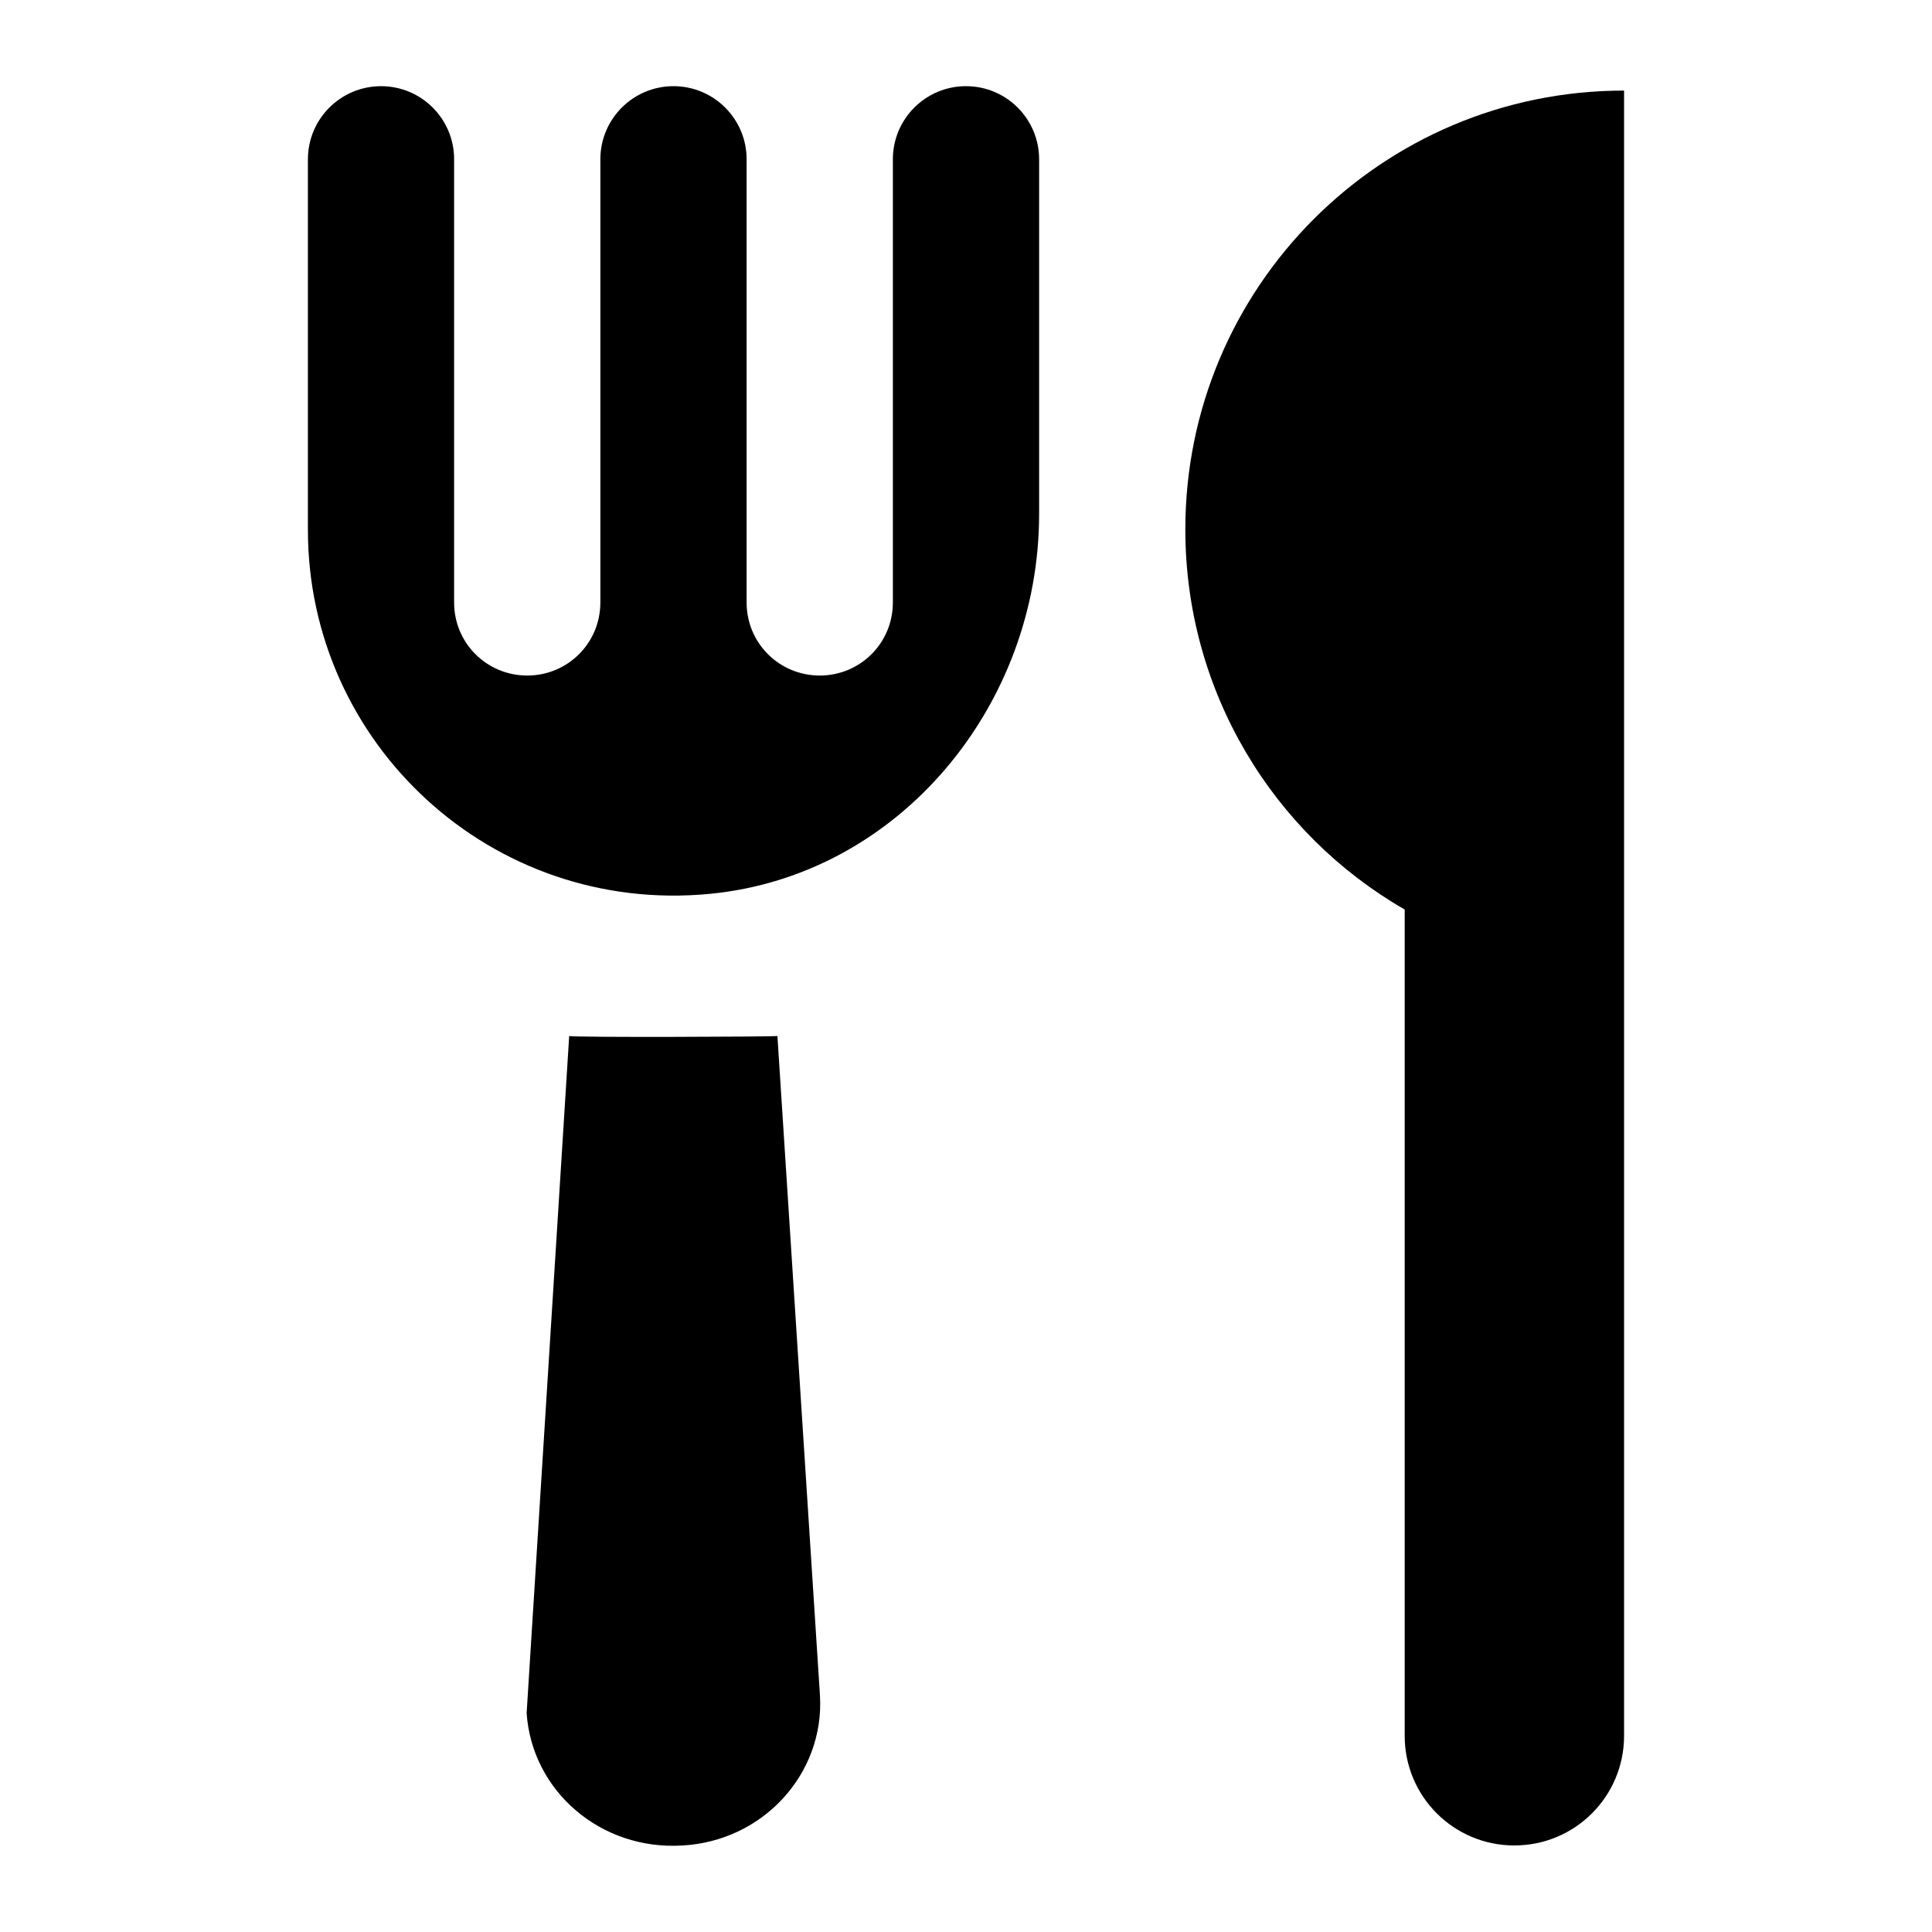
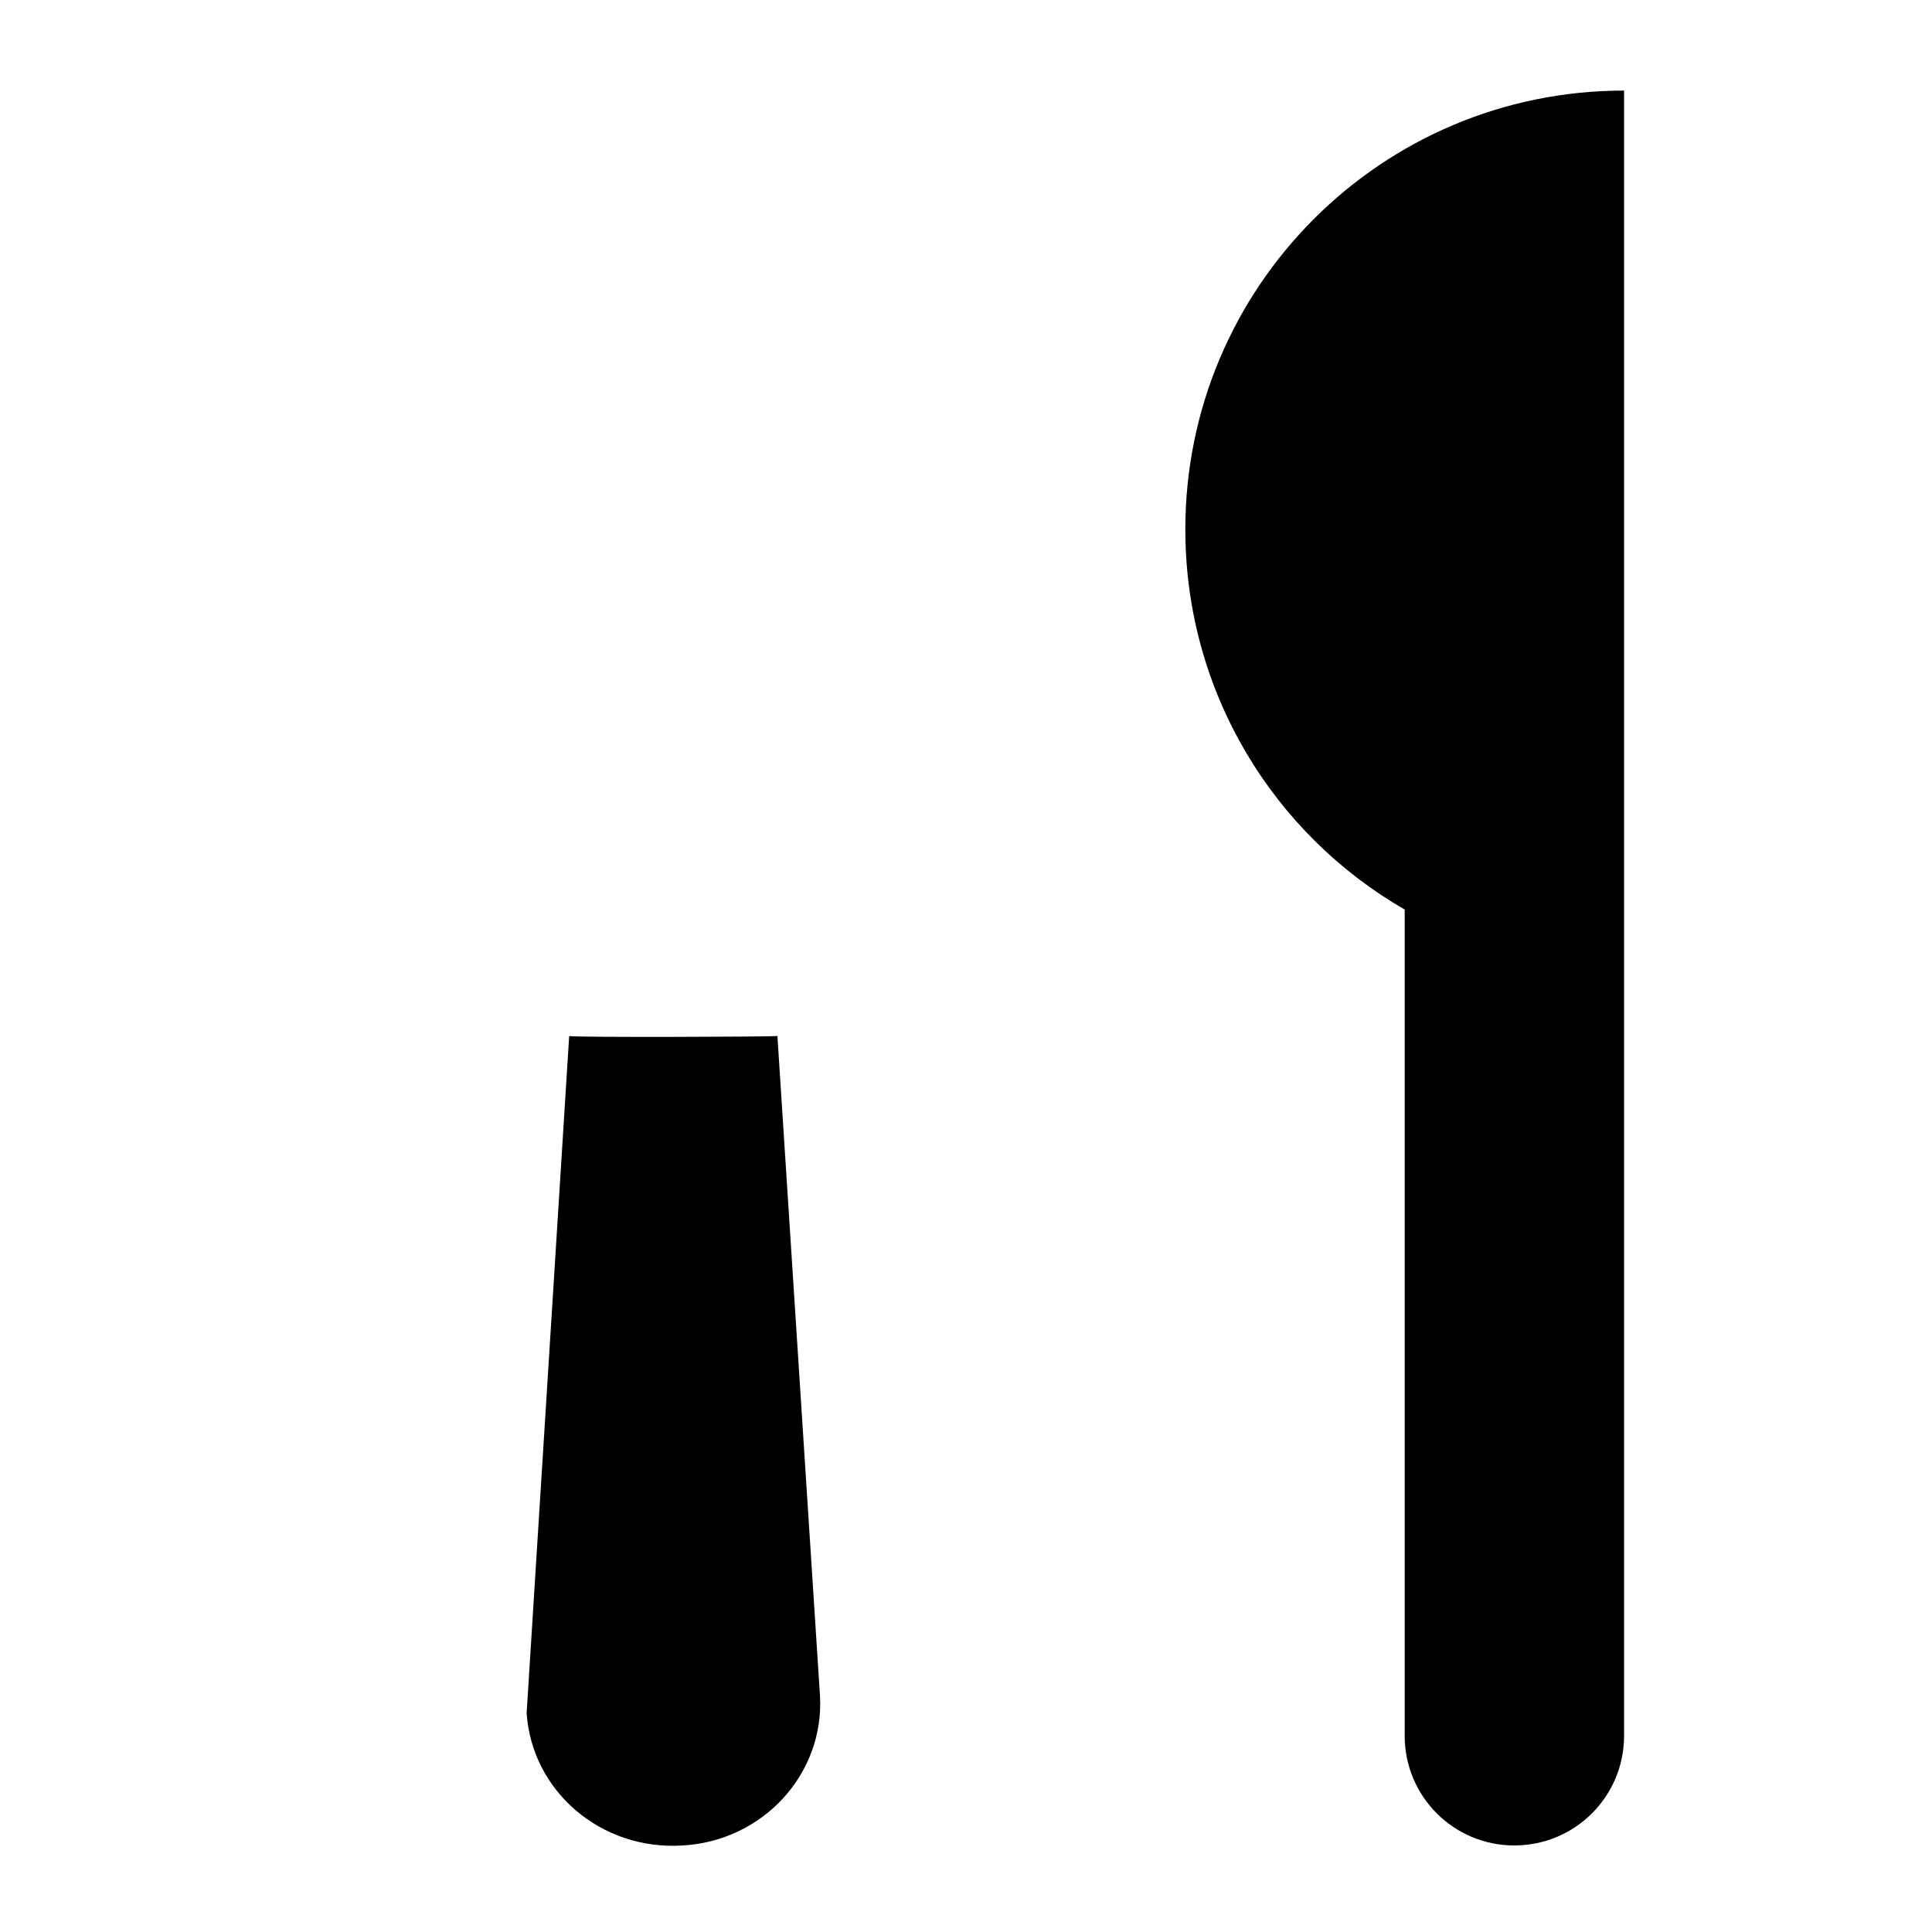
<svg xmlns="http://www.w3.org/2000/svg" fill="#000000" width="800px" height="800px" version="1.1" viewBox="144 144 512 512">
  <g>
-     <path d="m244.98 166.84c-10.703 0-19.379 8.676-19.379 19.379v98.238c0 56.641 48.68 101.98 106.46 96.426 50.359-4.832 87.316-50.039 87.316-100.64v-94.027c0-10.703-8.676-19.379-19.379-19.379s-19.379 8.676-19.379 19.379v117.43c0 10.852-8.719 19.379-19.379 19.379-10.656 0-19.379-8.523-19.379-19.379v-117.43c0-10.703-8.676-19.379-19.379-19.379s-19.379 8.676-19.379 19.379v117.43c0 10.852-8.719 19.379-19.379 19.379-10.656 0-19.379-8.523-19.379-19.379v-117.43c0.016-10.703-8.66-19.379-19.363-19.379z" />
    <path d="m294.84 418.57c-0.125 2.016-12.004 191.01-11.277 179.43 1.41 20.734 19.738 36.426 41.289 35.074 21.348-1.164 37.66-18.988 36.449-39.727l-11.277-174.78c-2.617 0.191-52.766 0.387-55.184 0z" />
    <path d="m545.33 633.06c16.082 0 29.066-12.992 29.066-29.066v-435.99c-64.332 0-116.27 52.125-116.27 116.27 0 43.211 23.445 80.805 58.133 100.76v218.97c0 16.07 12.984 29.062 29.066 29.062z" />
  </g>
</svg>